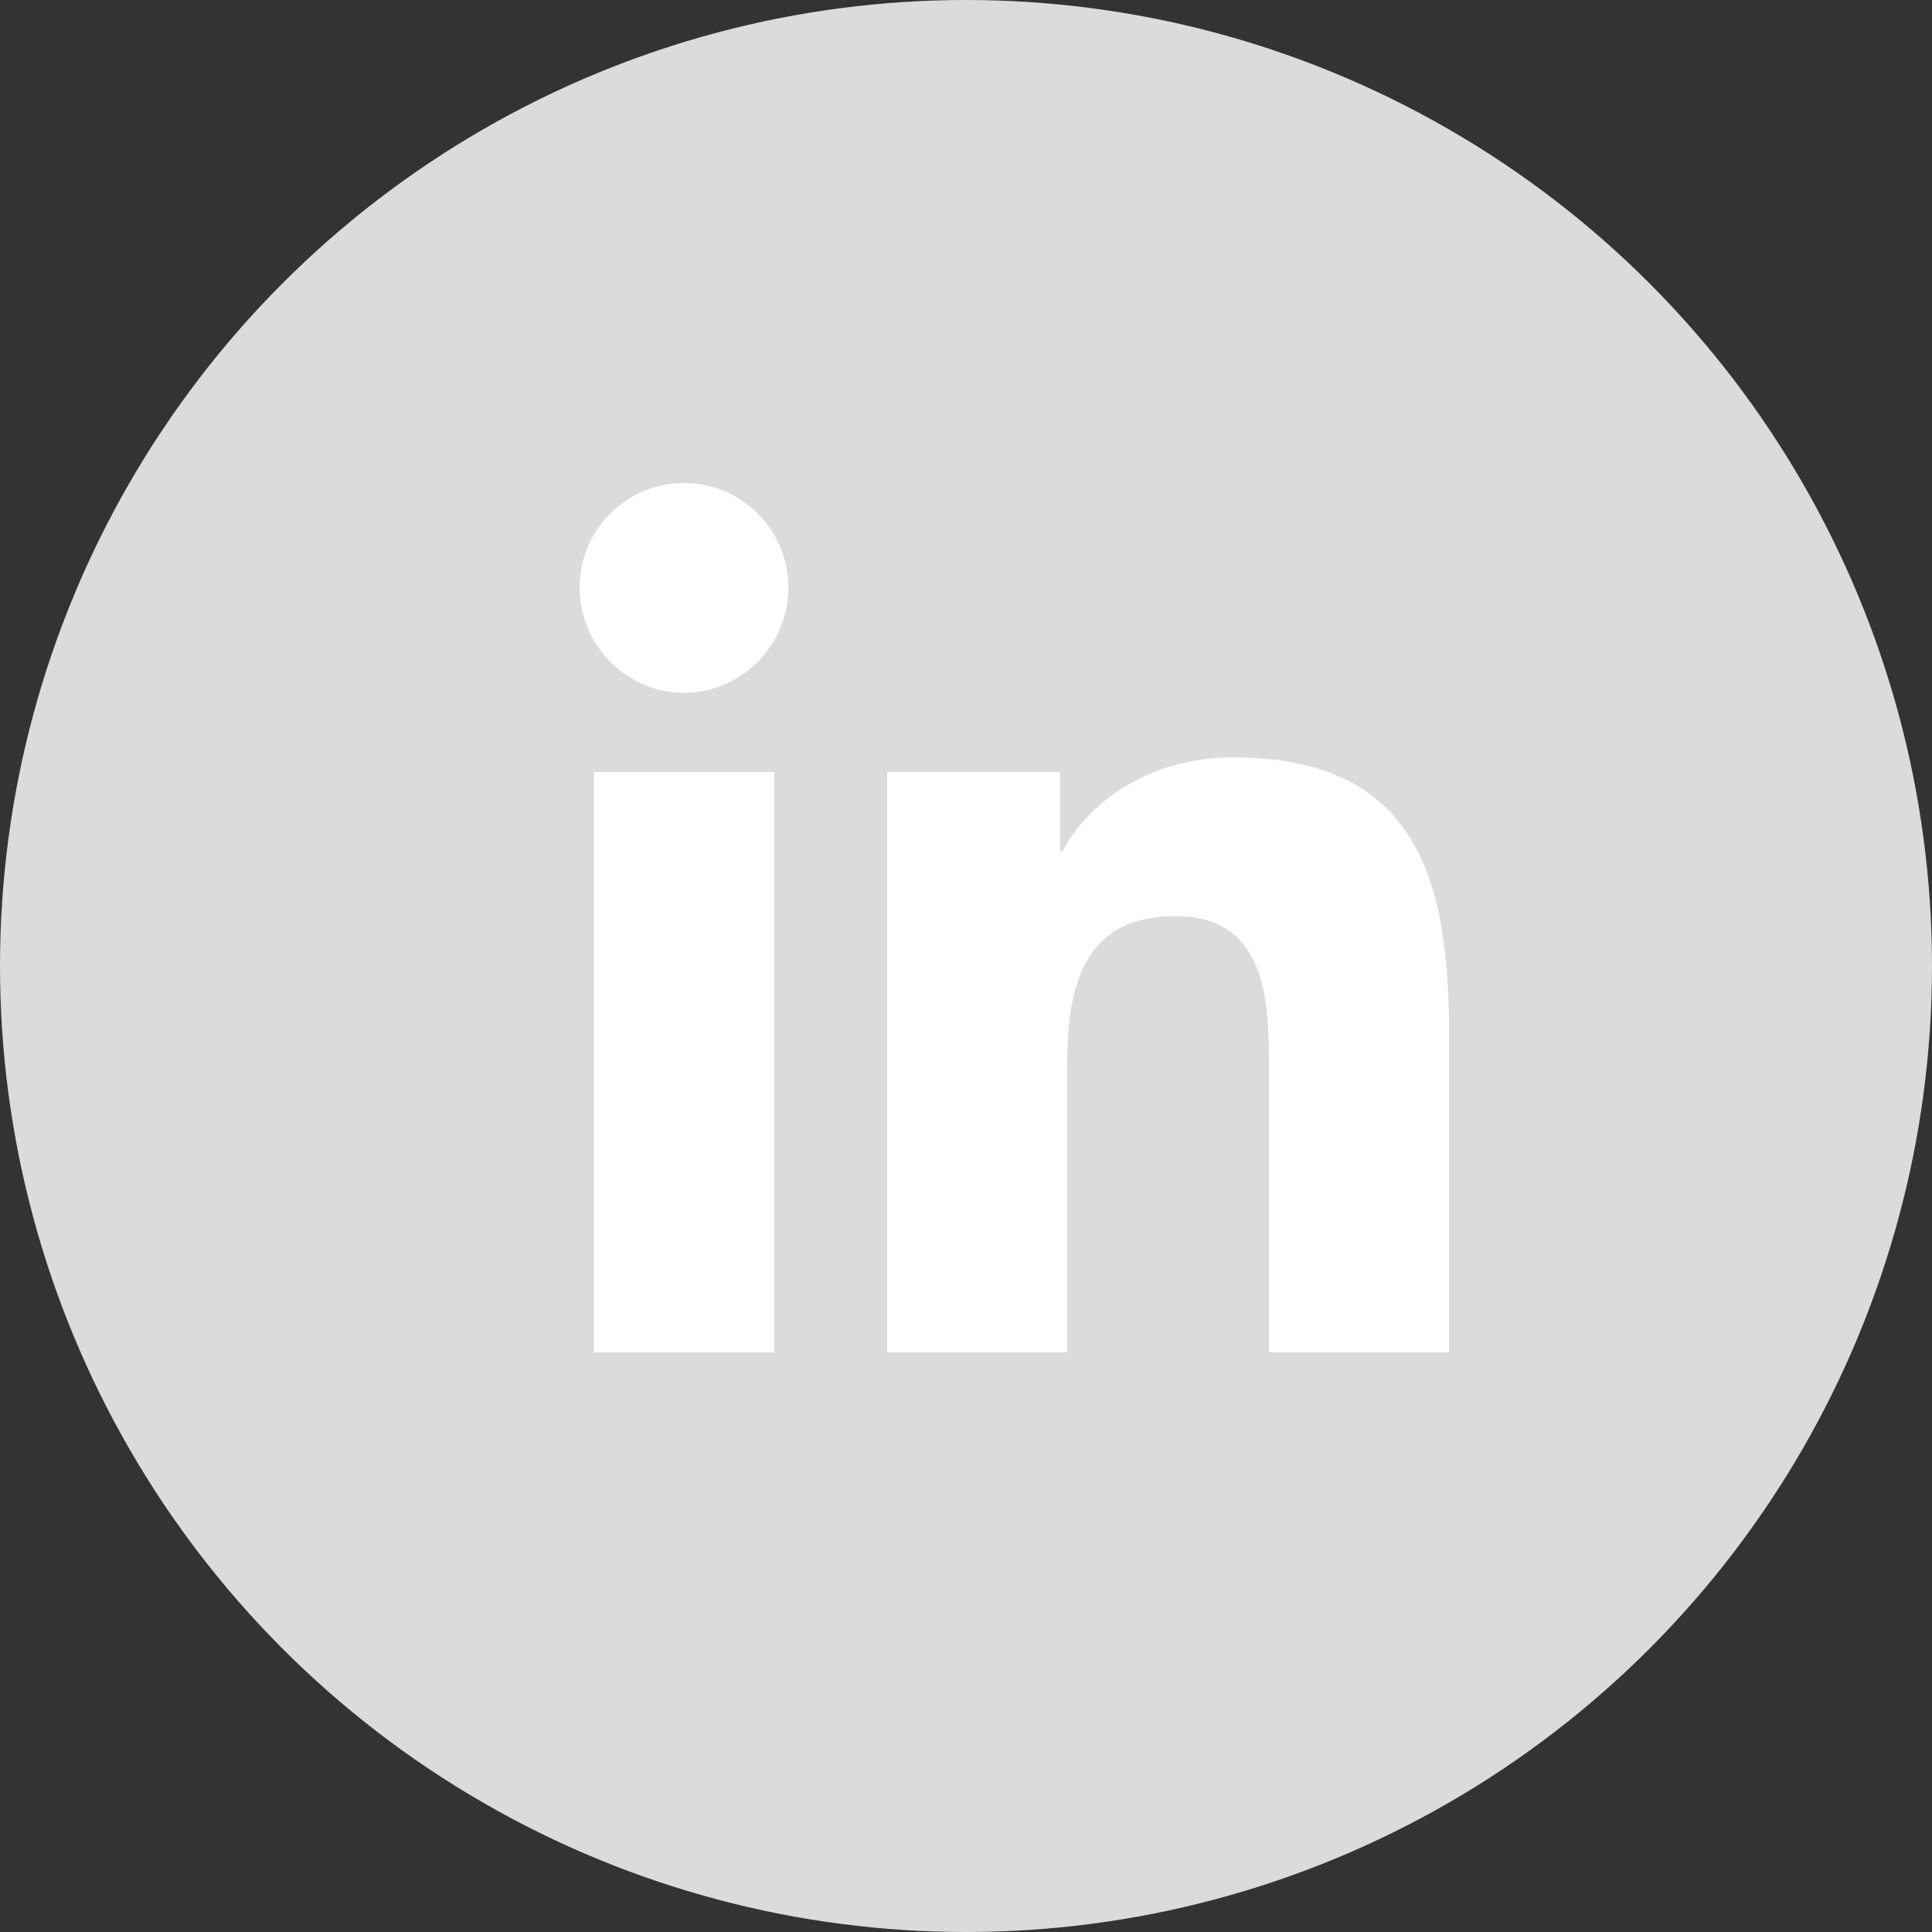
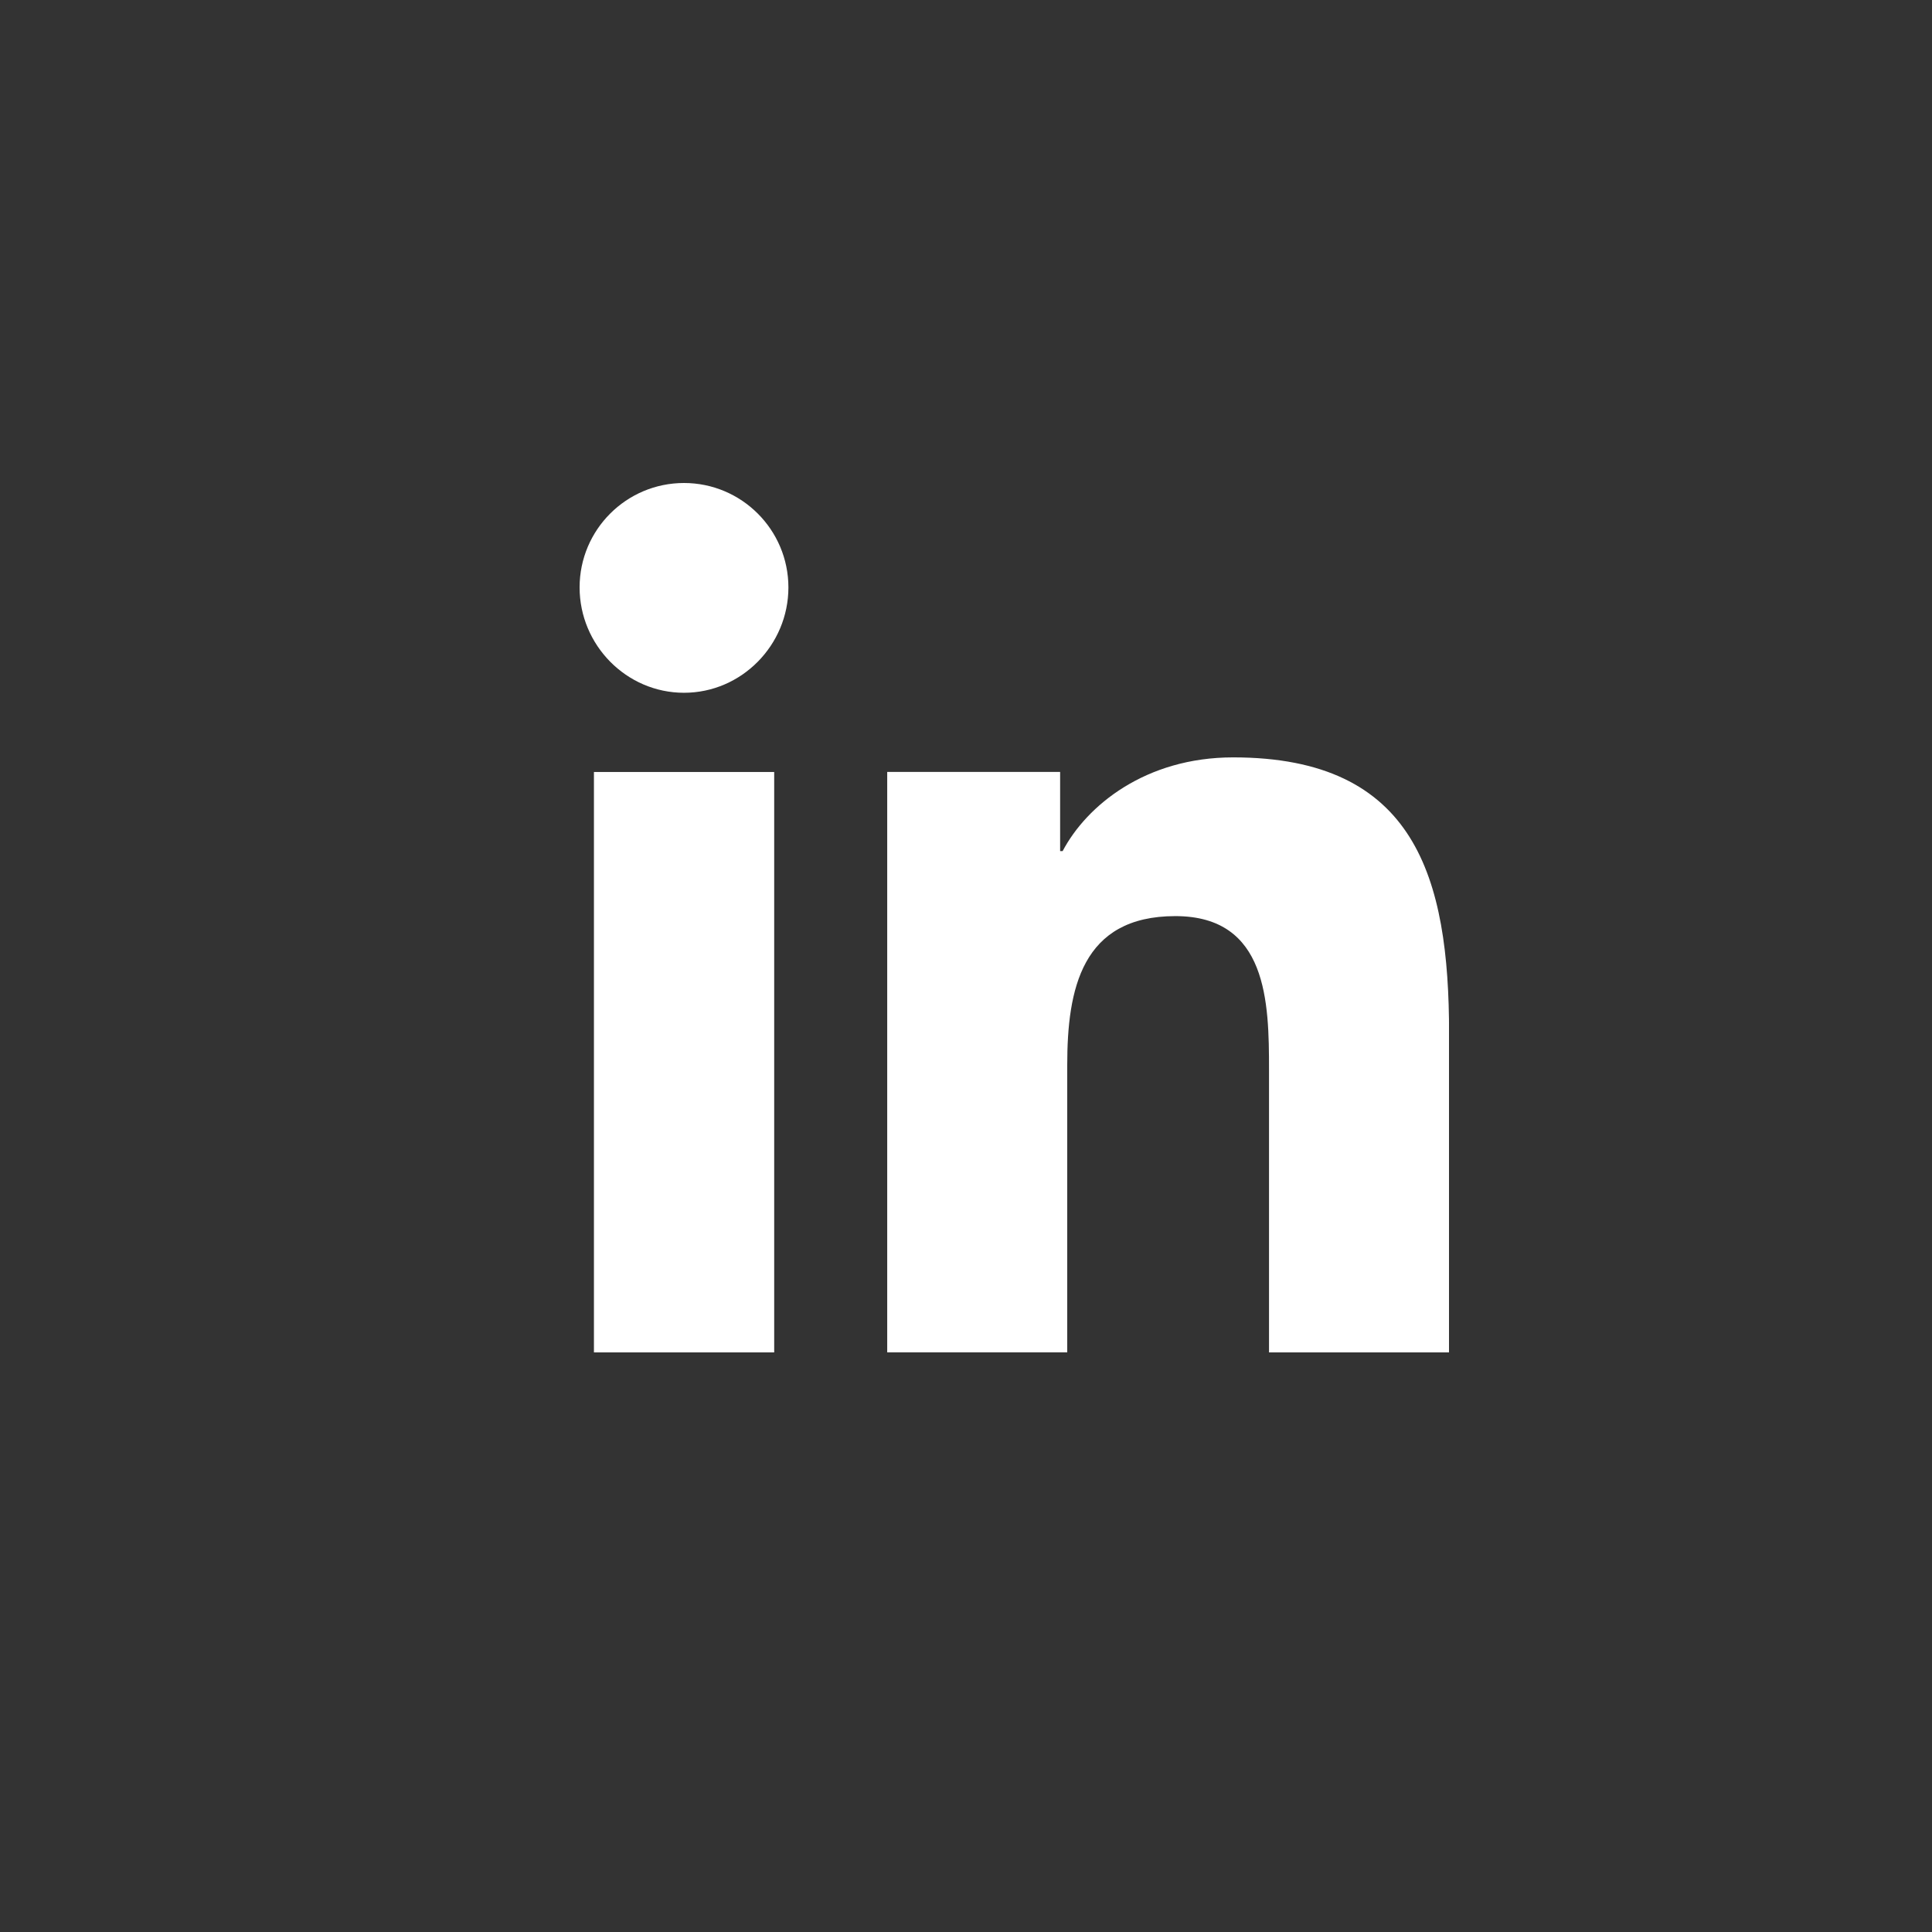
<svg xmlns="http://www.w3.org/2000/svg" width="50" height="50" viewBox="0 0 50 50" fill="none">
  <rect x="0" y="0" width="50" height="50" fill="#333333" stroke="none" />
-   <circle cx="25" cy="25" r="25" fill="#DBDBDB" />
  <g clip-path="url(#clip0_1541_92)">
    <path d="M37.497 35V34.999H37.502V26.747C37.502 22.71 36.633 19.601 31.914 19.601C29.645 19.601 28.123 20.846 27.501 22.026H27.436V19.977H22.961V34.999H27.62V27.561C27.62 25.602 27.992 23.709 30.417 23.709C32.807 23.709 32.842 25.944 32.842 27.686V35H37.497Z" fill="white" />
    <path d="M15.371 19.979H20.036V35H15.371V19.979Z" fill="white" />
    <path d="M17.702 12.5C16.21 12.5 15 13.71 15 15.202C15 16.693 16.21 17.929 17.702 17.929C19.193 17.929 20.404 16.693 20.404 15.202C20.403 13.71 19.192 12.5 17.702 12.5V12.5Z" fill="white" />
  </g>
  <defs>
    <clipPath id="clip0_1541_92">
      <rect width="22.5" height="22.5" fill="white" transform="translate(15 12.5)" />
    </clipPath>
  </defs>
</svg>